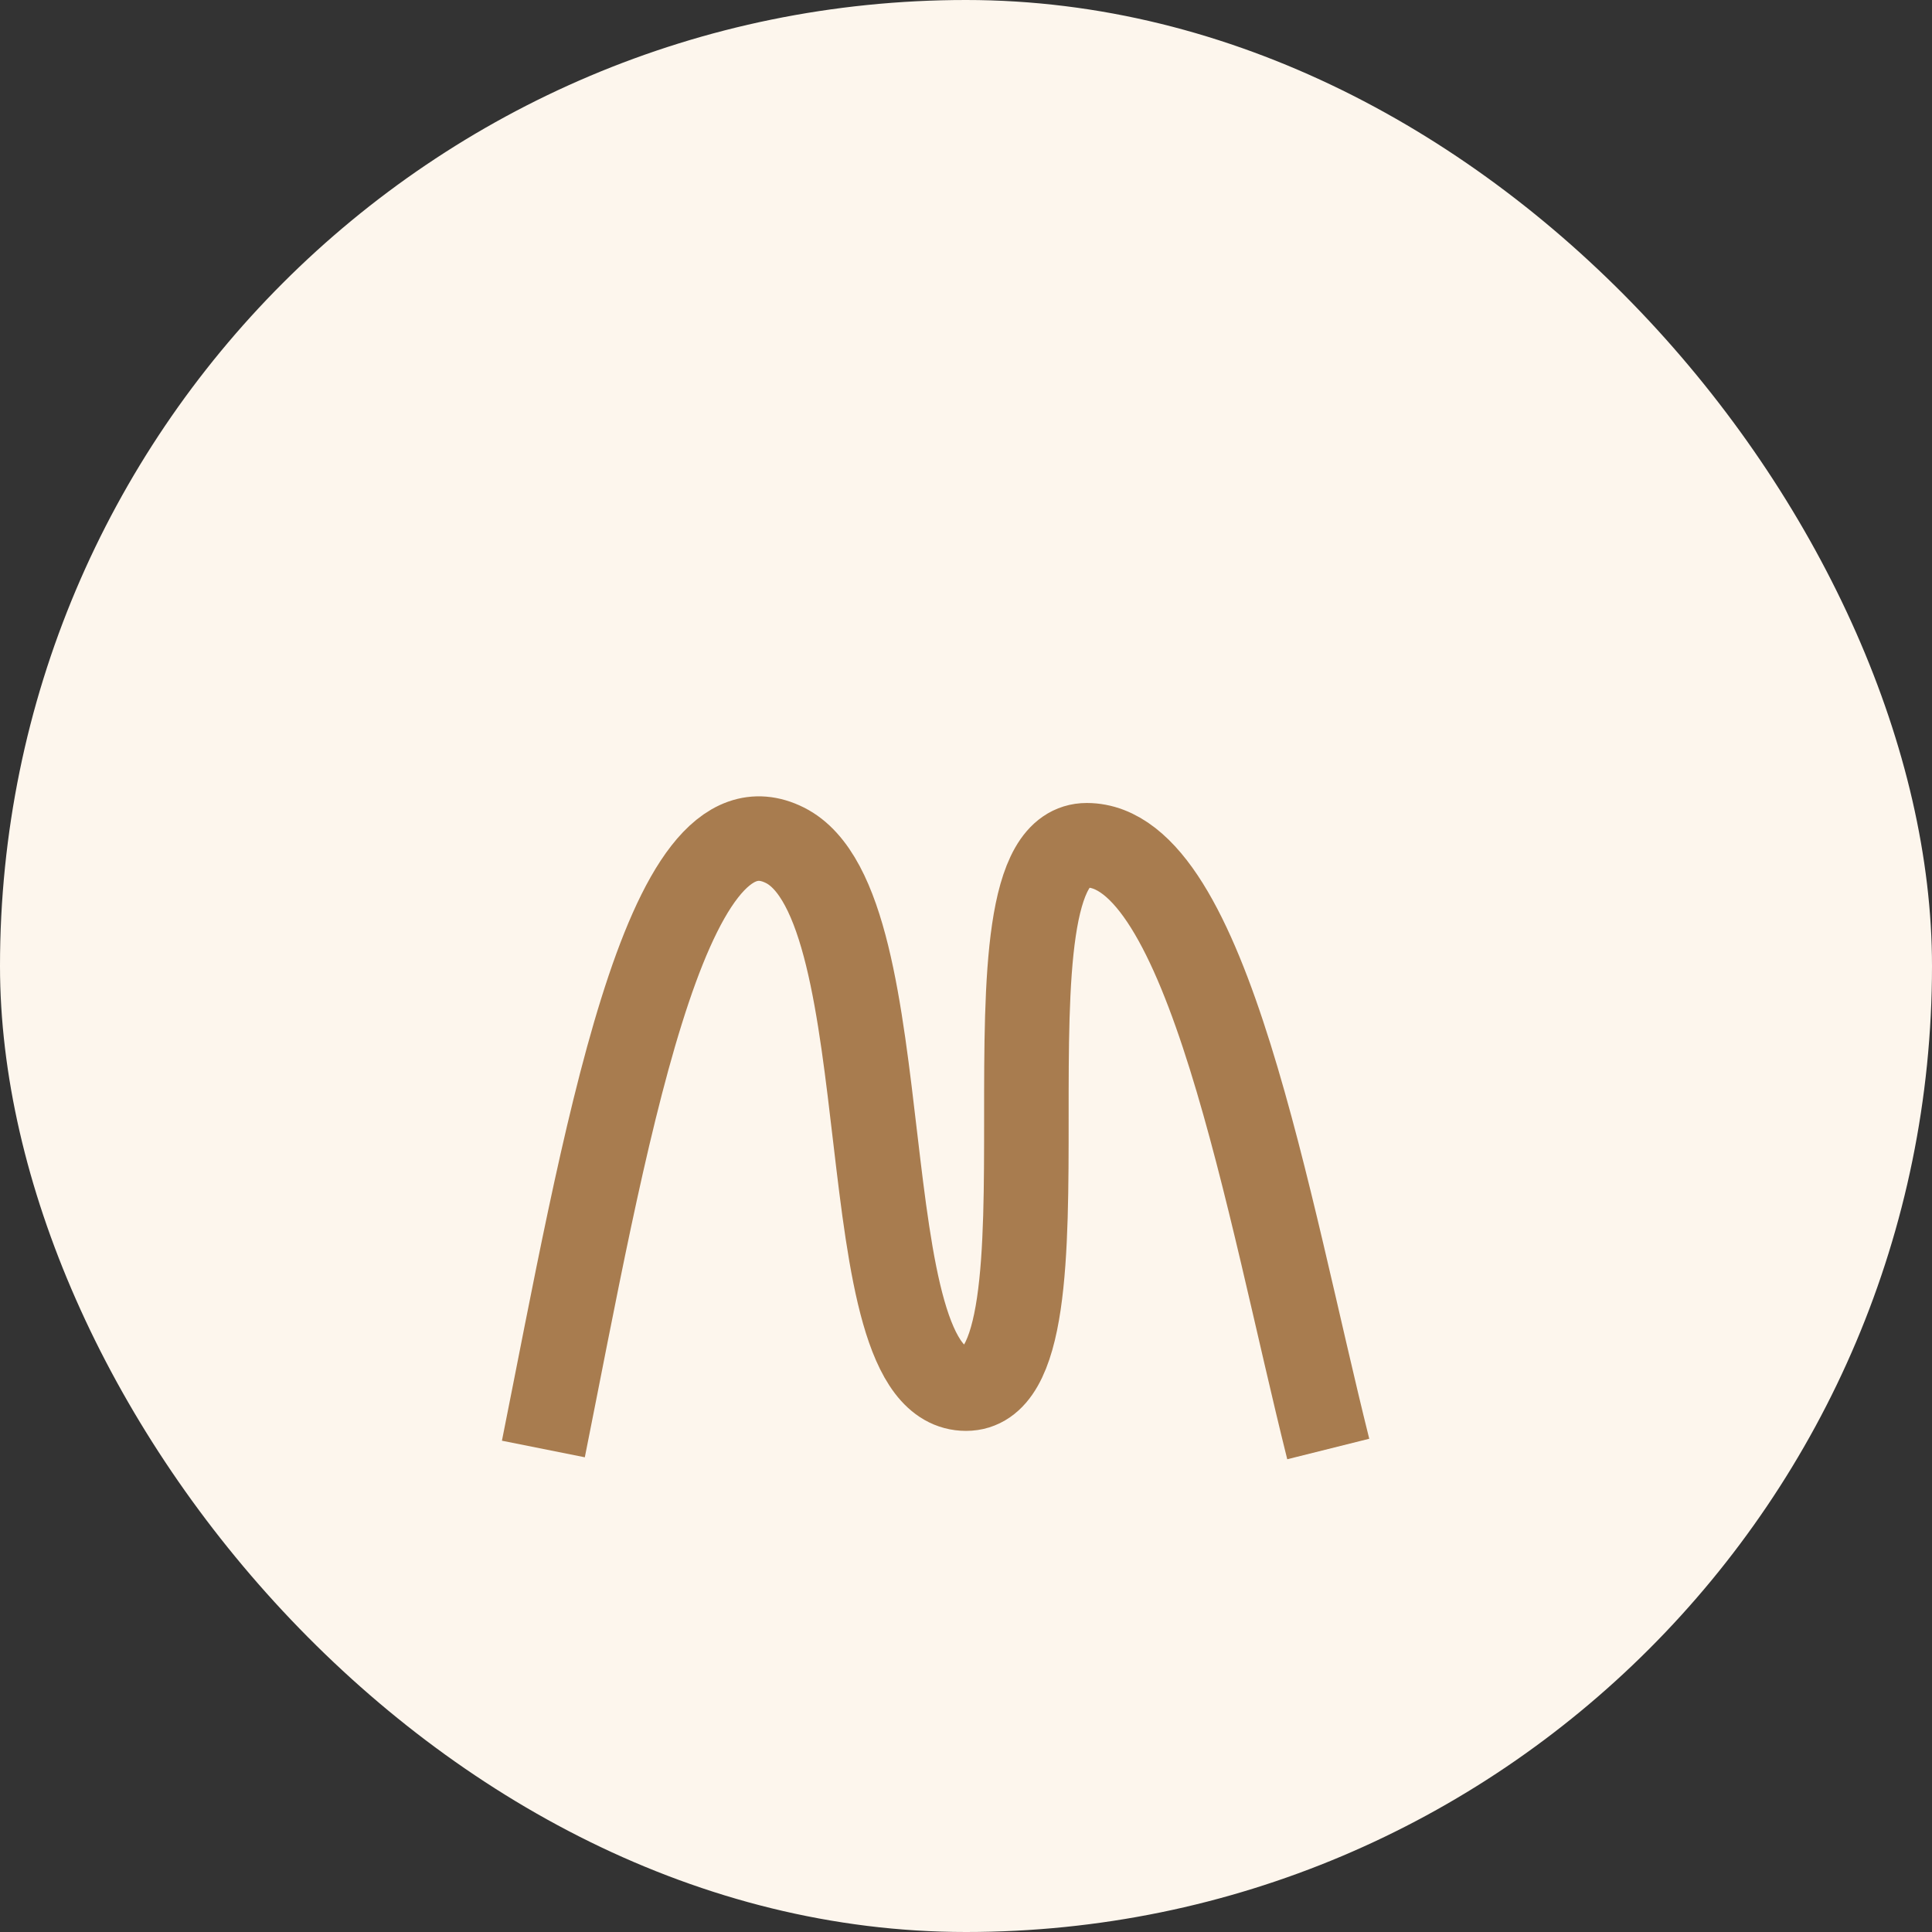
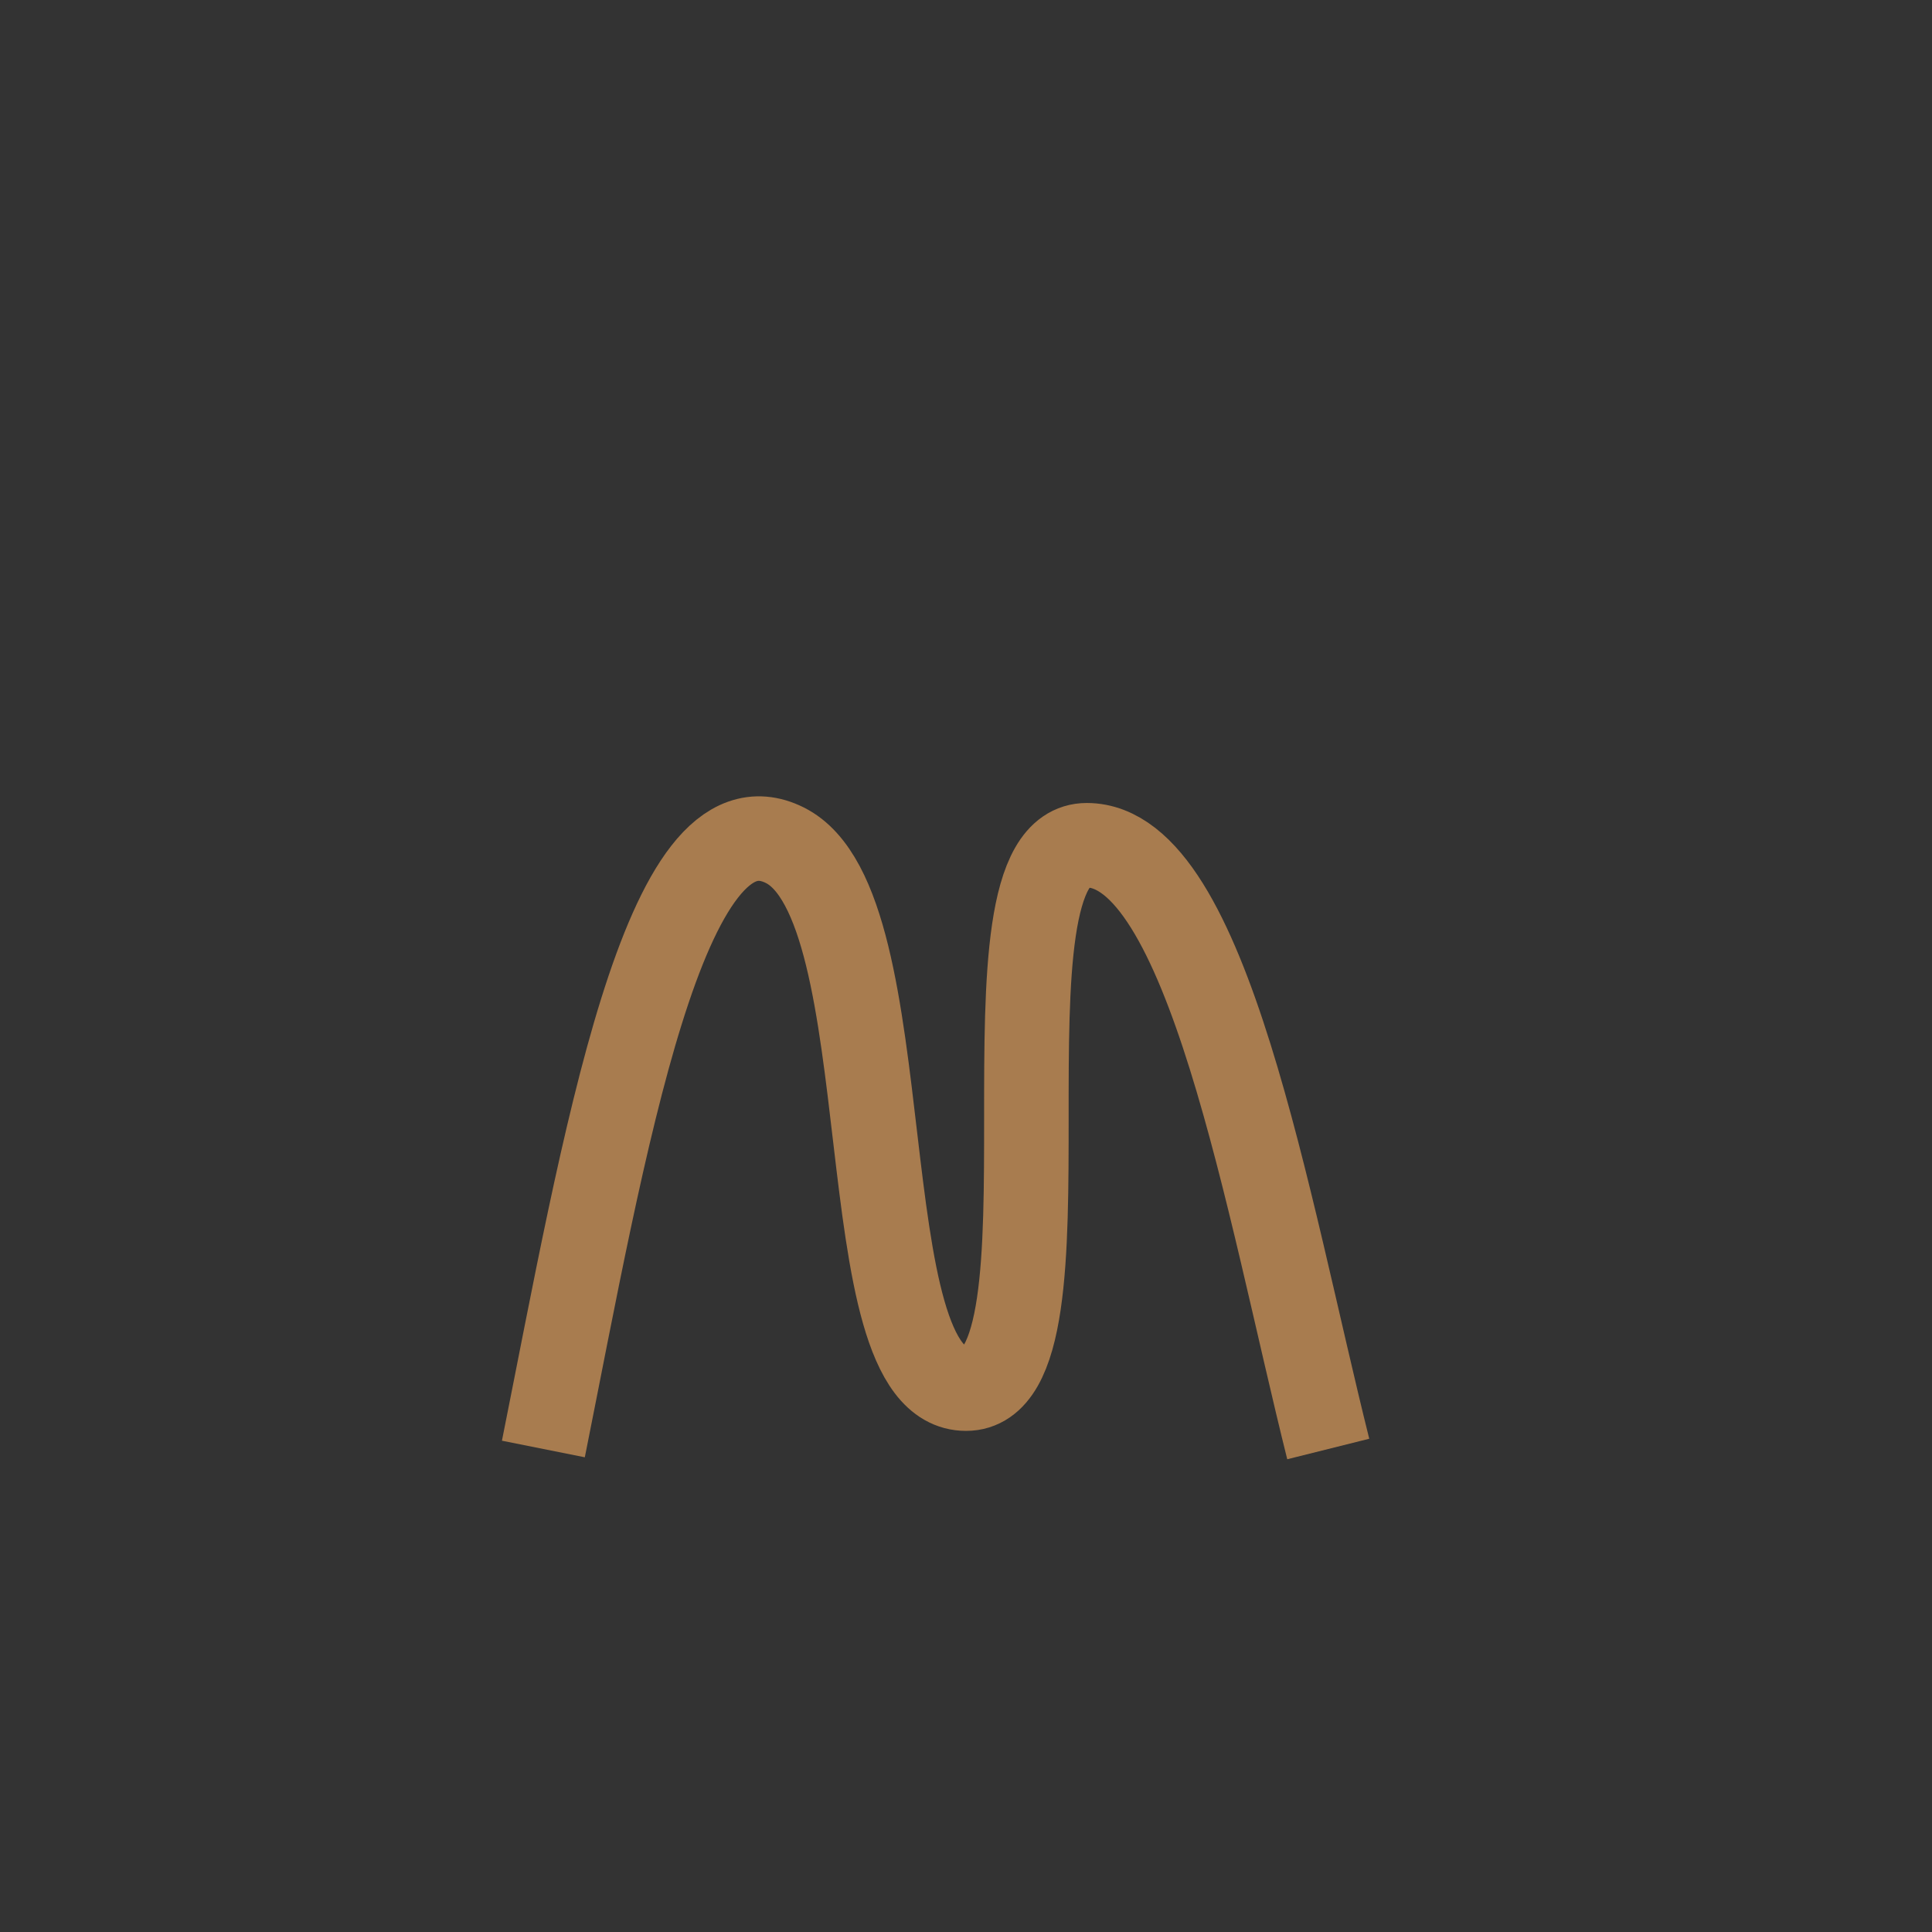
<svg xmlns="http://www.w3.org/2000/svg" width="32" height="32" viewBox="0 0 32 32">
  <rect x="0" y="0" width="32" height="32" fill="#333333" stroke="none" />
-   <rect width="32" height="32" rx="16" fill="#FDF6ED" />
  <path d="M9 24c1-5 2-11 4-10s1 9 3 9 0-9 2-9c2 0 3 6 4 10" stroke="#A87C4F" stroke-width="1.4" fill="none" />
</svg>